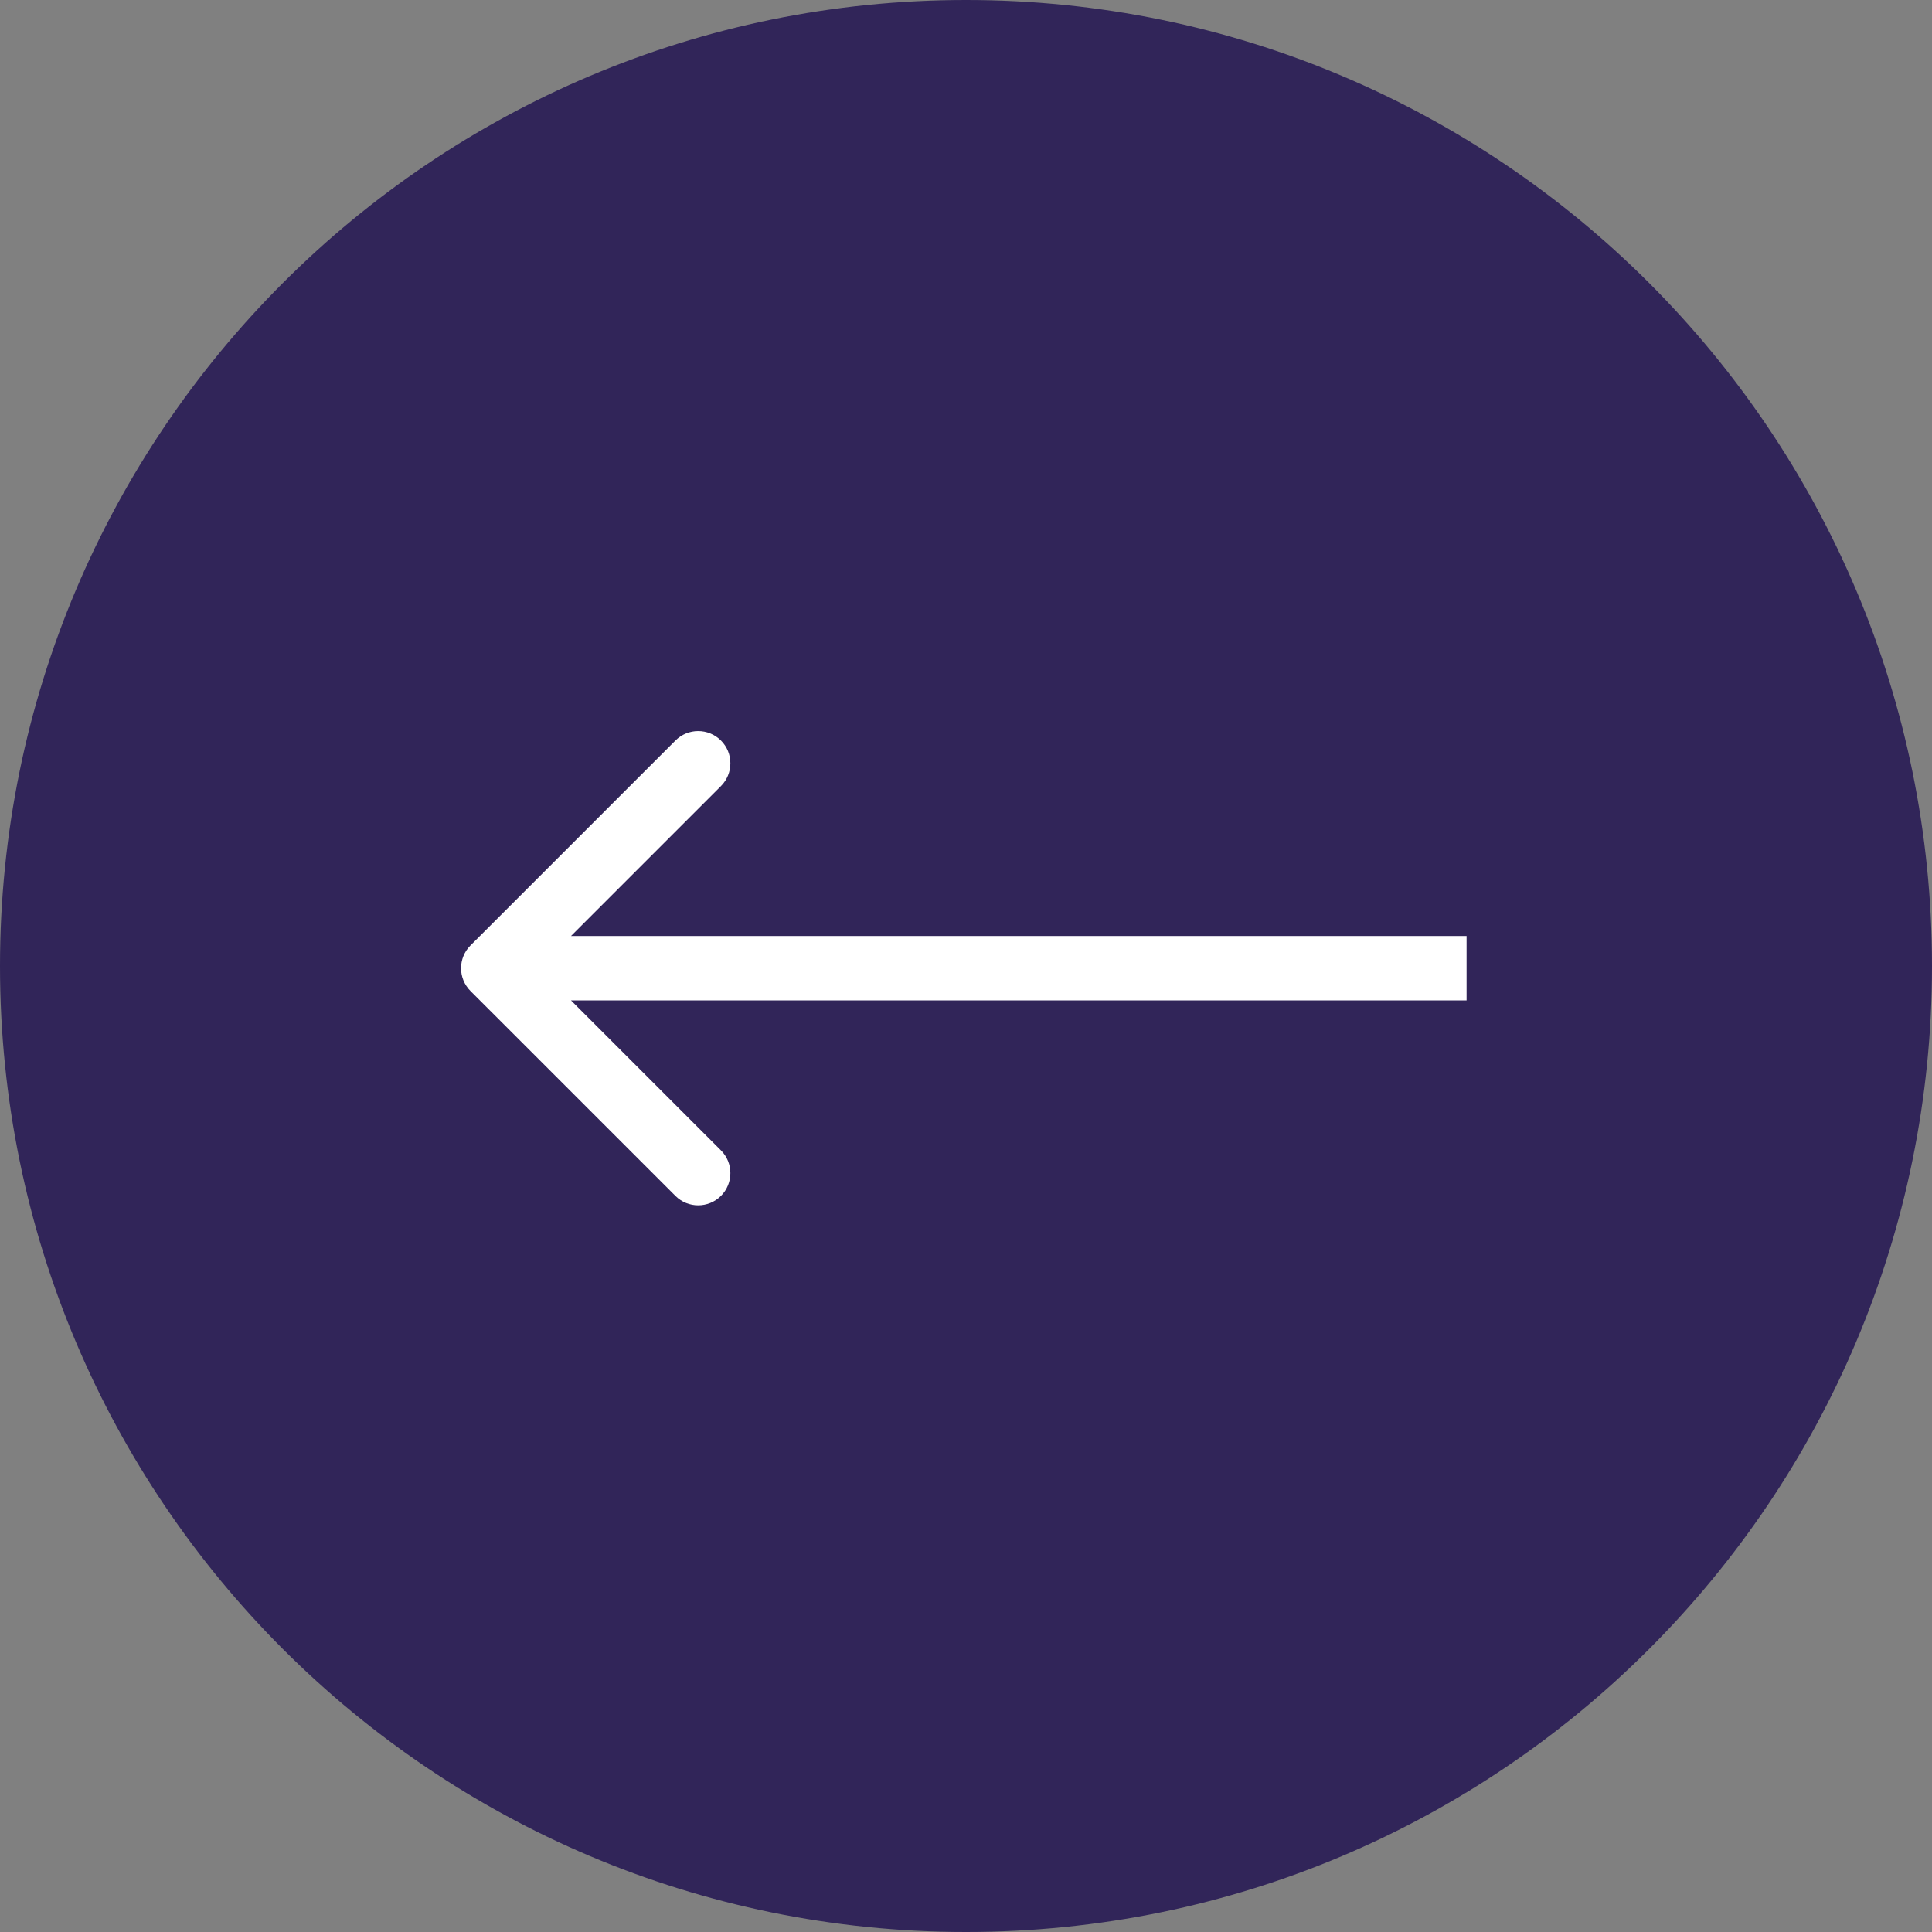
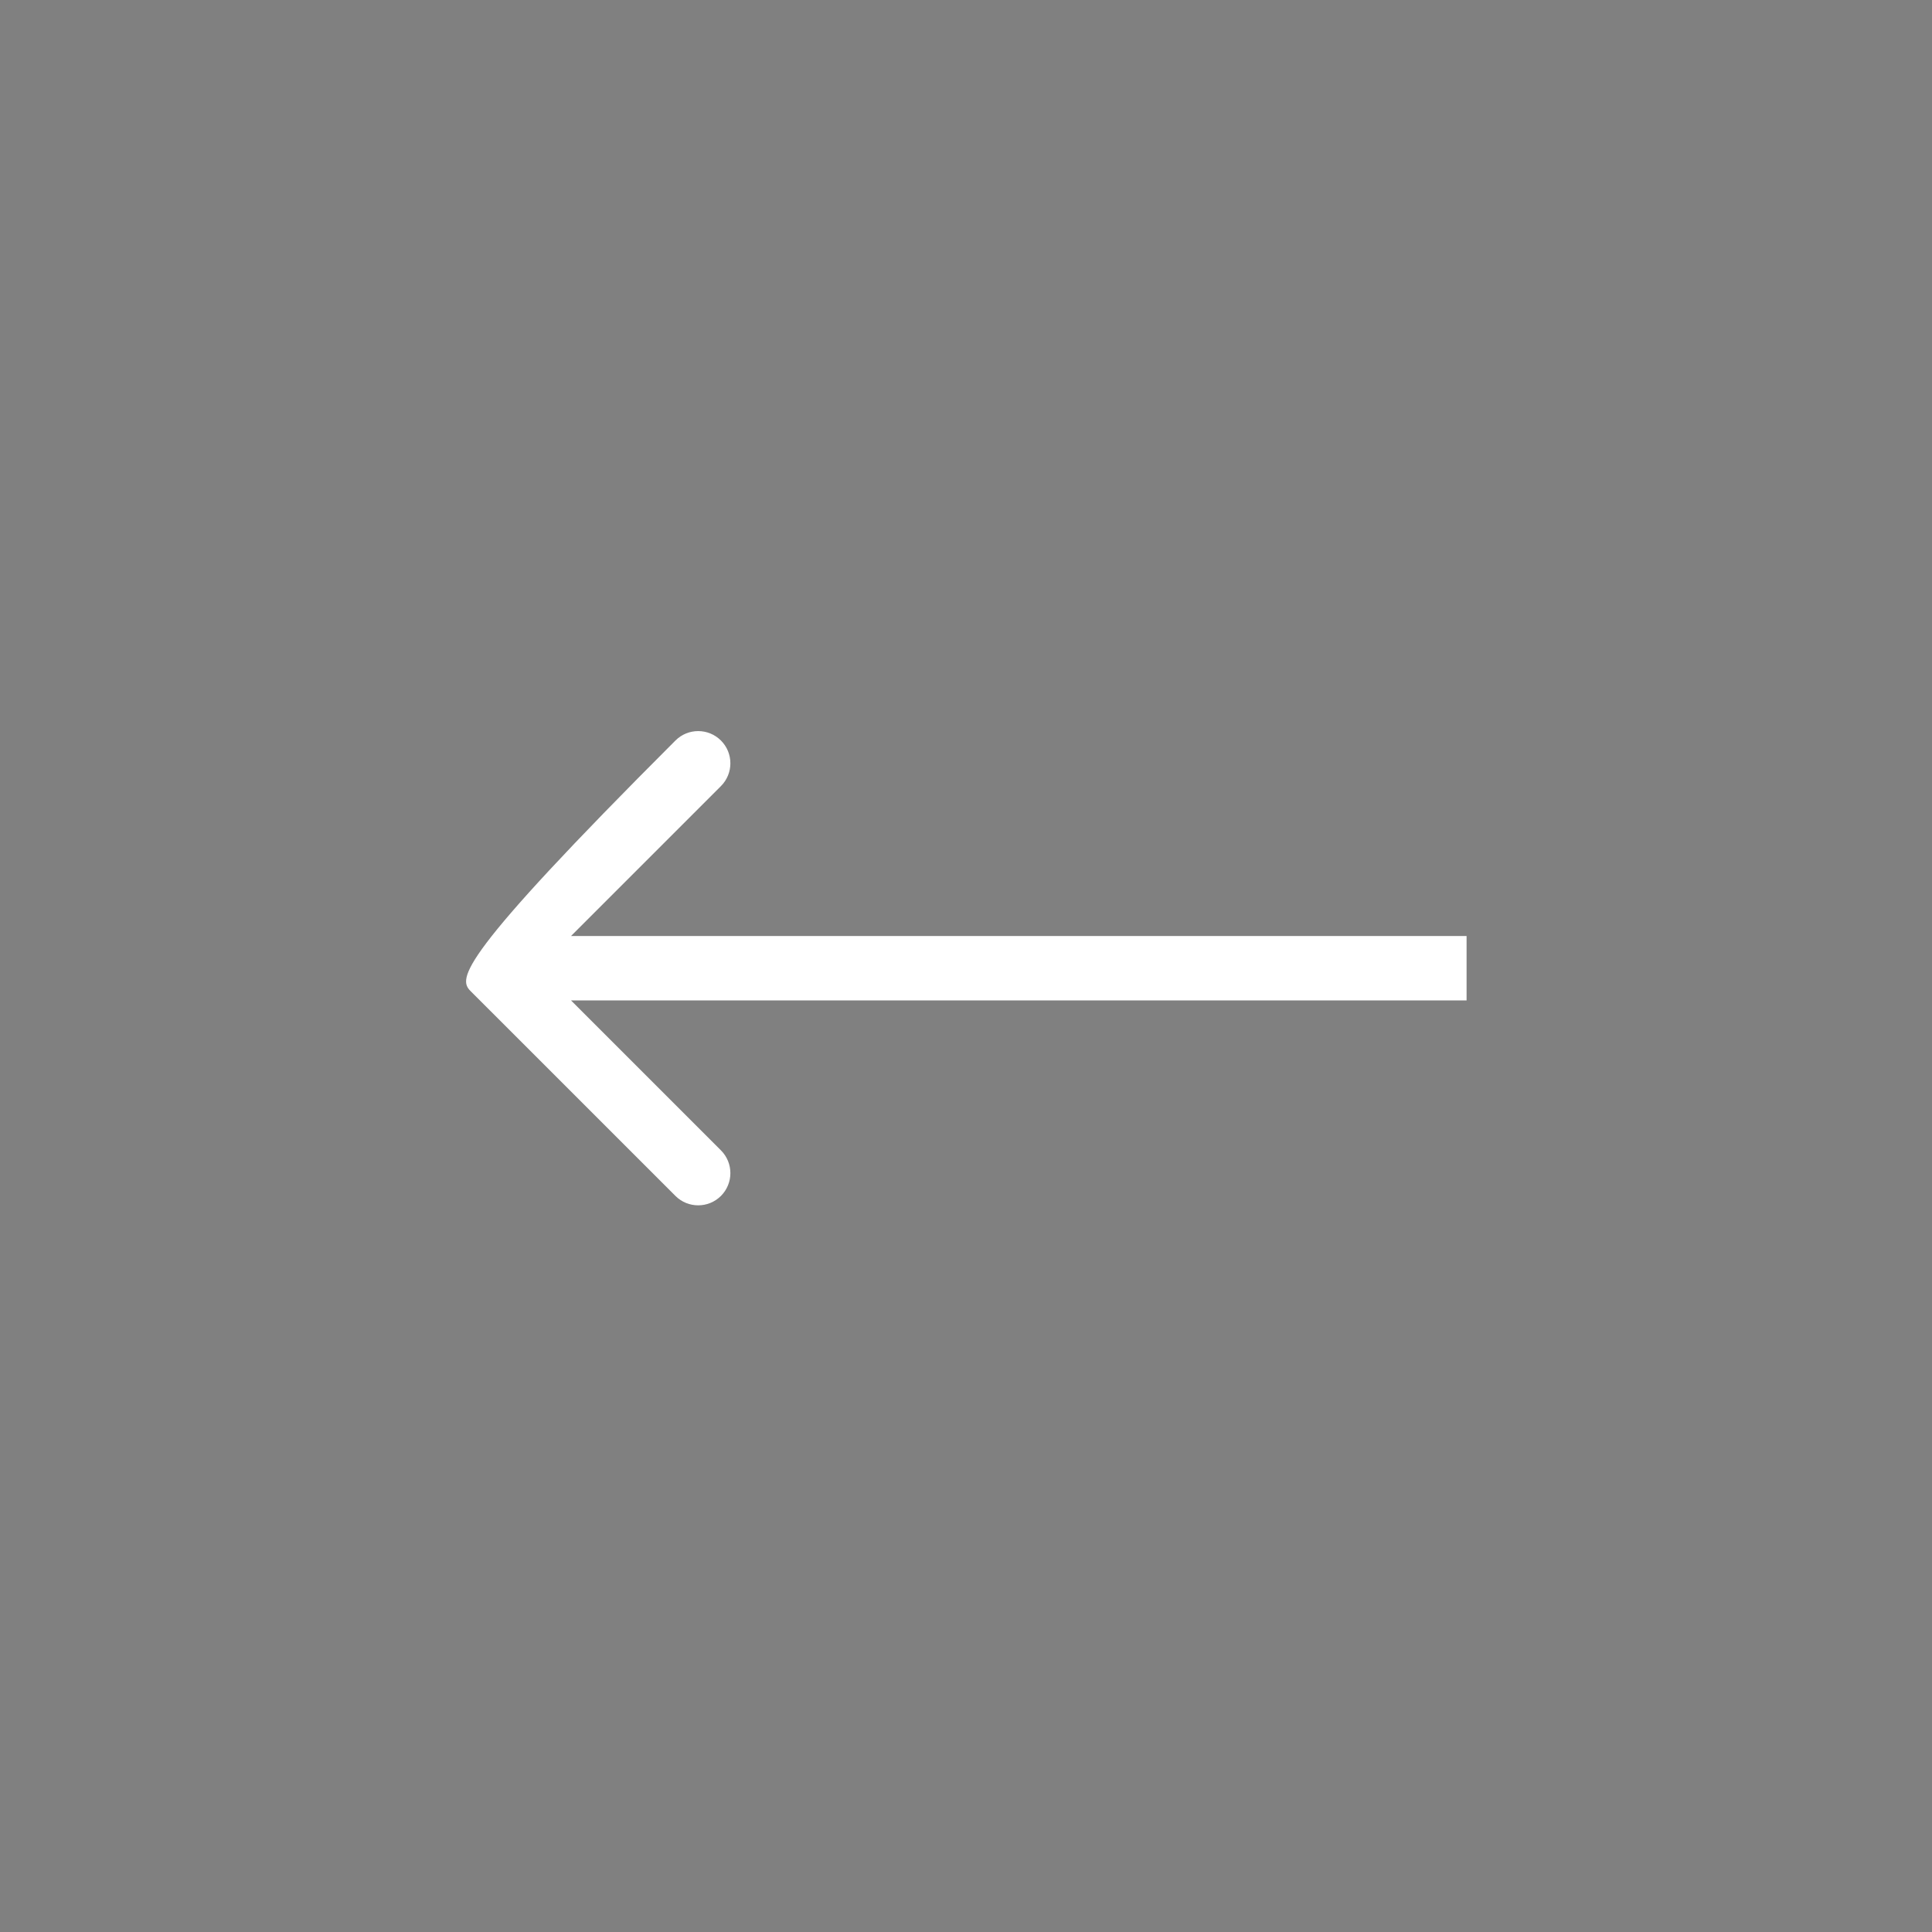
<svg xmlns="http://www.w3.org/2000/svg" width="60" height="60" viewBox="0 0 60 60" fill="none">
  <rect x="0" y="0" width="60" height="60" fill="#808080" stroke="none" />
-   <path d="M2.62268e-06 30C4.07115e-06 13.431 13.431 -4.07115e-06 30 -2.62268e-06C46.569 -1.17422e-06 60 13.431 60 30C60 46.569 46.569 60 30 60C13.431 60 1.17422e-06 46.569 2.62268e-06 30Z" fill="#312559" />
-   <path fill-rule="evenodd" clip-rule="evenodd" d="M20.976 22.998L14.611 29.362C14.221 29.752 14.221 30.385 14.611 30.776L20.976 37.14C21.366 37.53 21.999 37.53 22.39 37.14C22.78 36.749 22.78 36.116 22.39 35.726L17.733 31.069L45.546 31.069L45.546 29.069L17.733 29.069L22.39 24.412C22.78 24.021 22.78 23.388 22.39 22.998C21.999 22.607 21.366 22.607 20.976 22.998Z" fill="white" />
+   <path fill-rule="evenodd" clip-rule="evenodd" d="M20.976 22.998C14.221 29.752 14.221 30.385 14.611 30.776L20.976 37.14C21.366 37.53 21.999 37.53 22.39 37.14C22.78 36.749 22.78 36.116 22.39 35.726L17.733 31.069L45.546 31.069L45.546 29.069L17.733 29.069L22.39 24.412C22.78 24.021 22.78 23.388 22.39 22.998C21.999 22.607 21.366 22.607 20.976 22.998Z" fill="white" />
</svg>